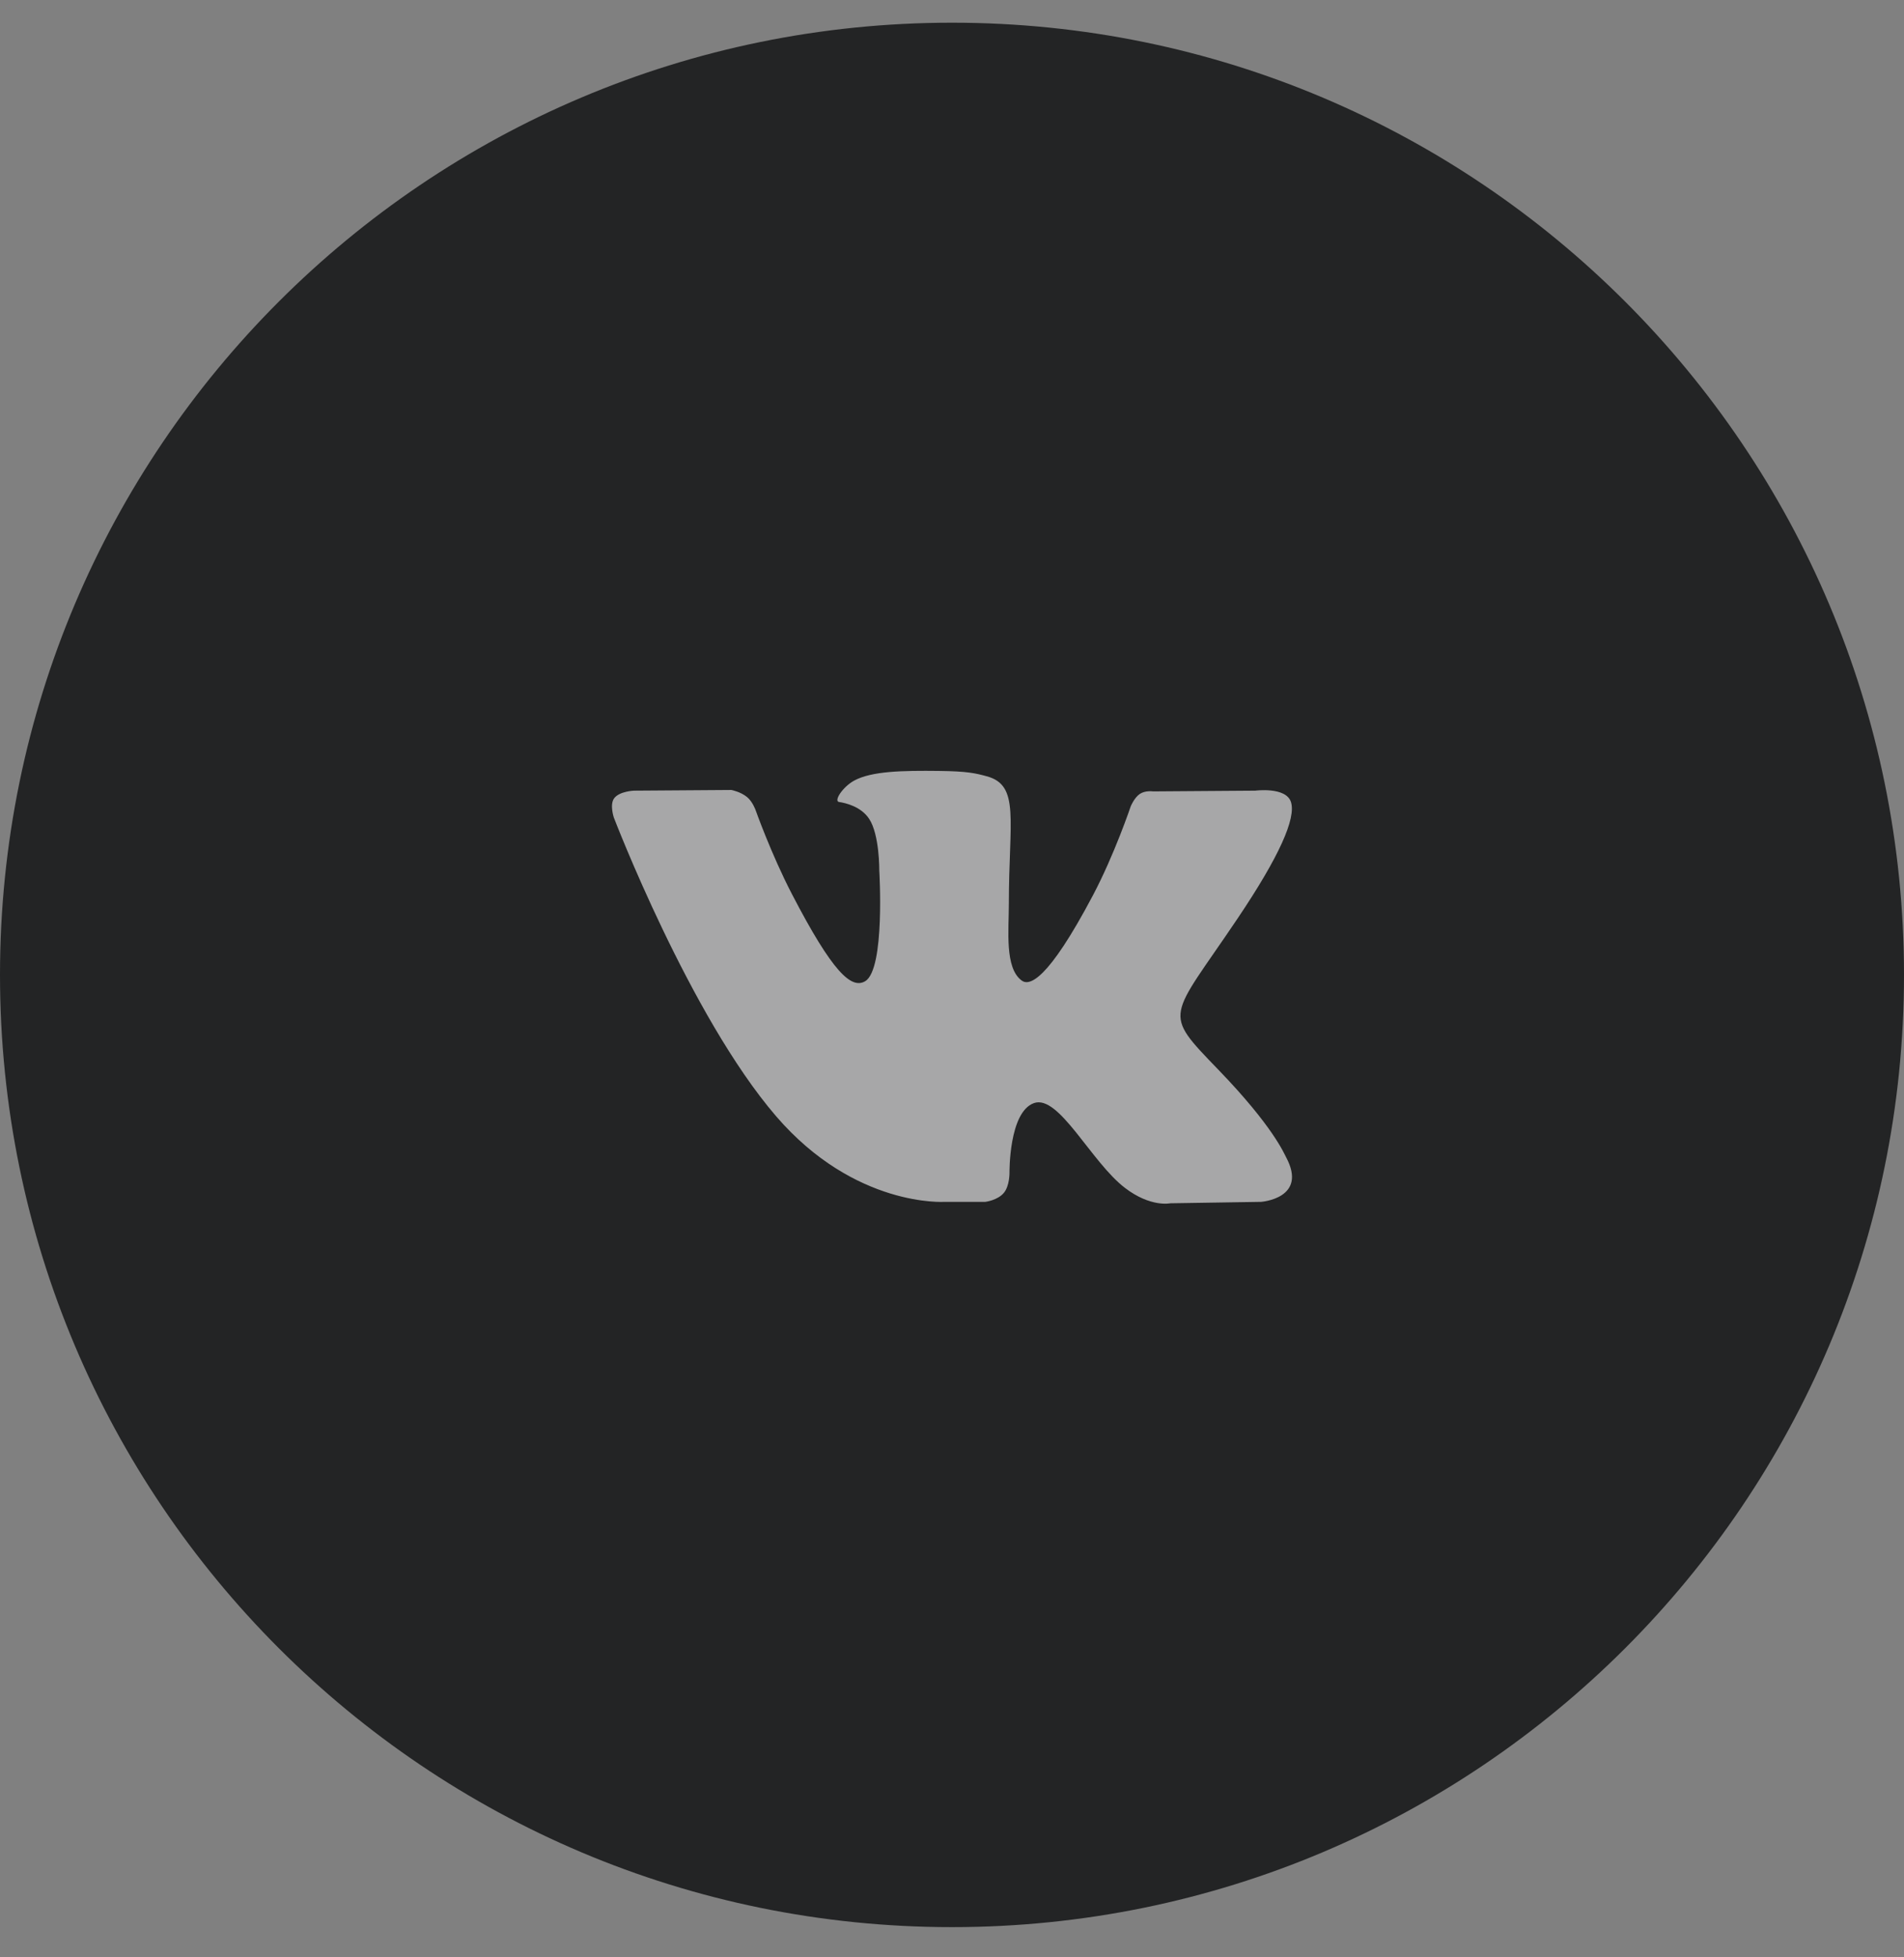
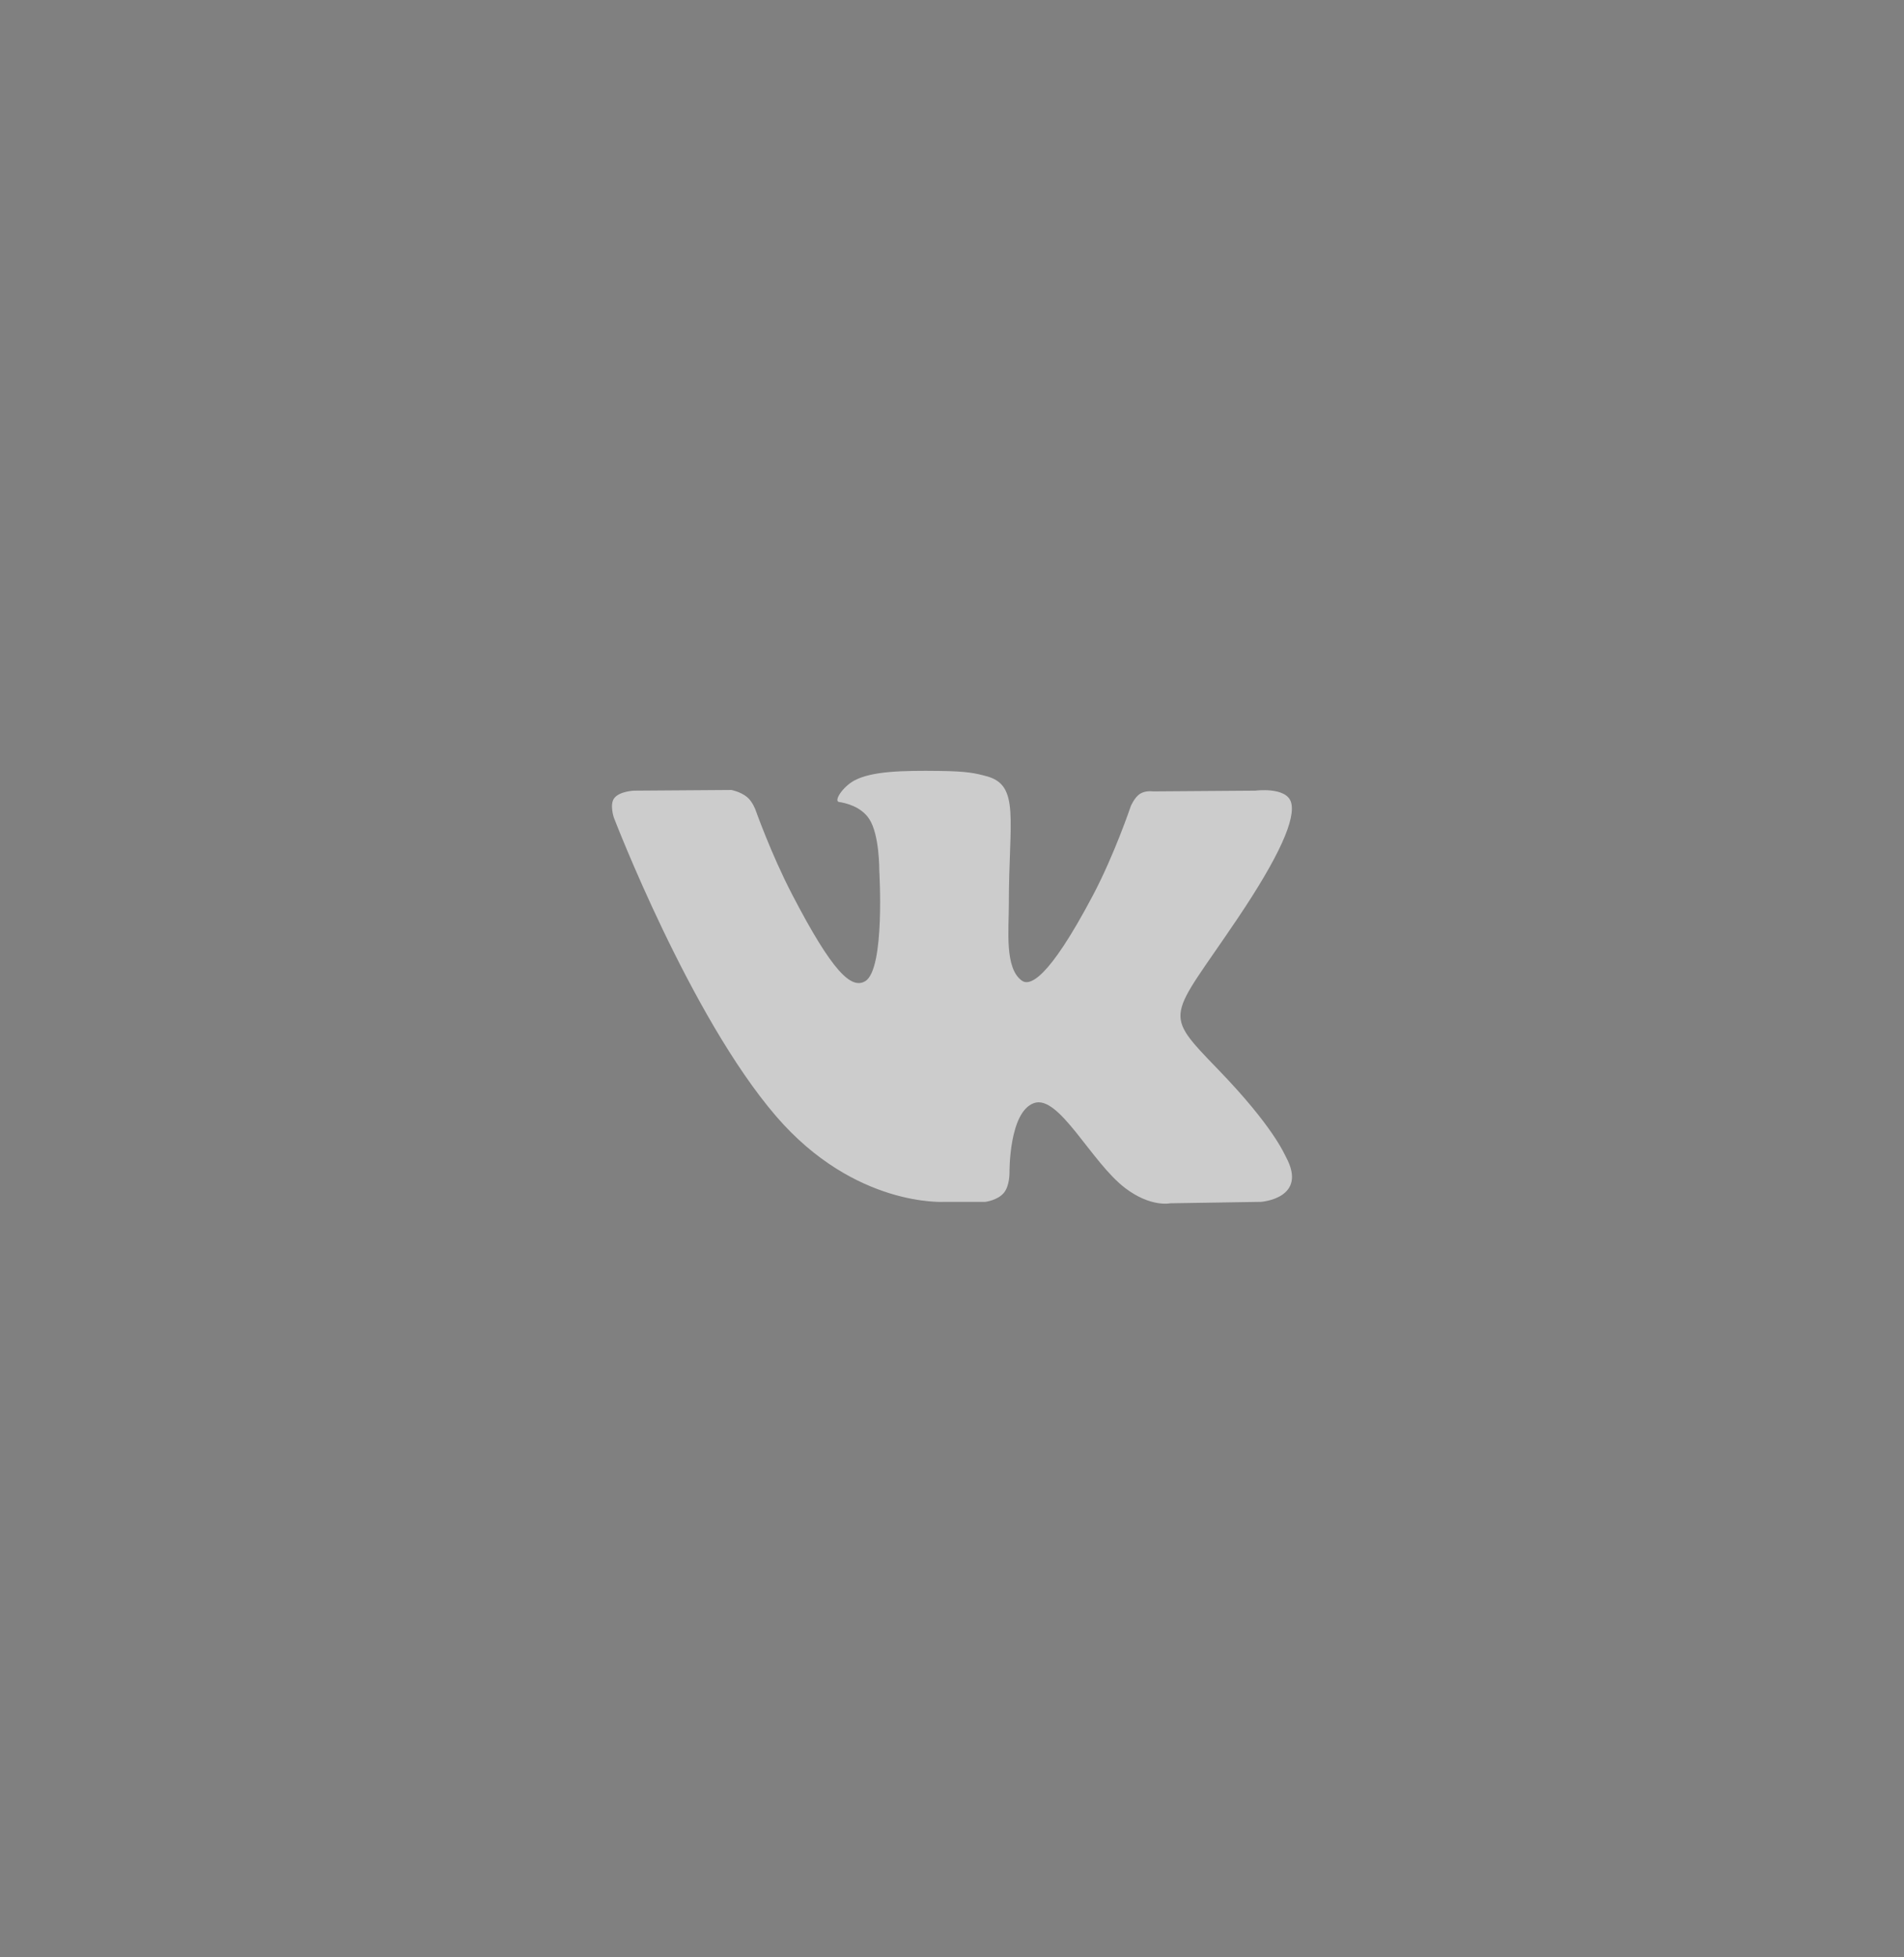
<svg xmlns="http://www.w3.org/2000/svg" width="36" height="37" viewBox="0 0 36 37" fill="none">
  <rect x="0" y="0" width="36" height="37" fill="#808080" stroke="none" />
-   <path d="M18 36.429C27.941 36.429 36 28.37 36 18.429C36 8.488 27.941 0.429 18 0.429C8.059 0.429 0 8.488 0 18.429C0 28.37 8.059 36.429 18 36.429Z" fill="#232425" />
  <path opacity="0.6" fill-rule="evenodd" clip-rule="evenodd" d="M17.862 22.719H18.63C18.63 22.719 18.863 22.691 18.981 22.548C19.09 22.417 19.087 22.172 19.087 22.172C19.087 22.172 19.072 21.021 19.55 20.852C20.022 20.685 20.628 21.964 21.27 22.455C21.756 22.827 22.125 22.746 22.125 22.746L23.842 22.719C23.842 22.719 24.74 22.657 24.314 21.87C24.279 21.805 24.066 21.287 23.037 20.222C21.961 19.107 22.105 19.288 23.402 17.359C24.192 16.185 24.507 15.468 24.409 15.161C24.315 14.869 23.734 14.946 23.734 14.946L21.8 14.96C21.8 14.96 21.657 14.938 21.551 15.008C21.447 15.078 21.38 15.24 21.38 15.24C21.38 15.24 21.074 16.149 20.666 16.922C19.805 18.552 19.461 18.638 19.32 18.537C18.993 18.301 19.075 17.589 19.075 17.083C19.075 15.503 19.29 14.844 18.656 14.674C18.446 14.617 18.292 14.579 17.754 14.573C17.064 14.565 16.481 14.576 16.15 14.756C15.93 14.877 15.76 15.144 15.864 15.16C15.992 15.179 16.281 15.247 16.434 15.48C16.632 15.78 16.625 16.456 16.625 16.456C16.625 16.456 16.739 18.316 16.36 18.547C16.099 18.705 15.742 18.382 14.974 16.902C14.581 16.145 14.284 15.307 14.284 15.307C14.284 15.307 14.227 15.15 14.125 15.067C14.001 14.965 13.828 14.933 13.828 14.933L11.99 14.946C11.99 14.946 11.715 14.955 11.613 15.089C11.523 15.208 11.606 15.454 11.606 15.454C11.606 15.454 13.044 19.207 14.673 21.099C16.166 22.833 17.862 22.719 17.862 22.719Z" fill="white" />
</svg>